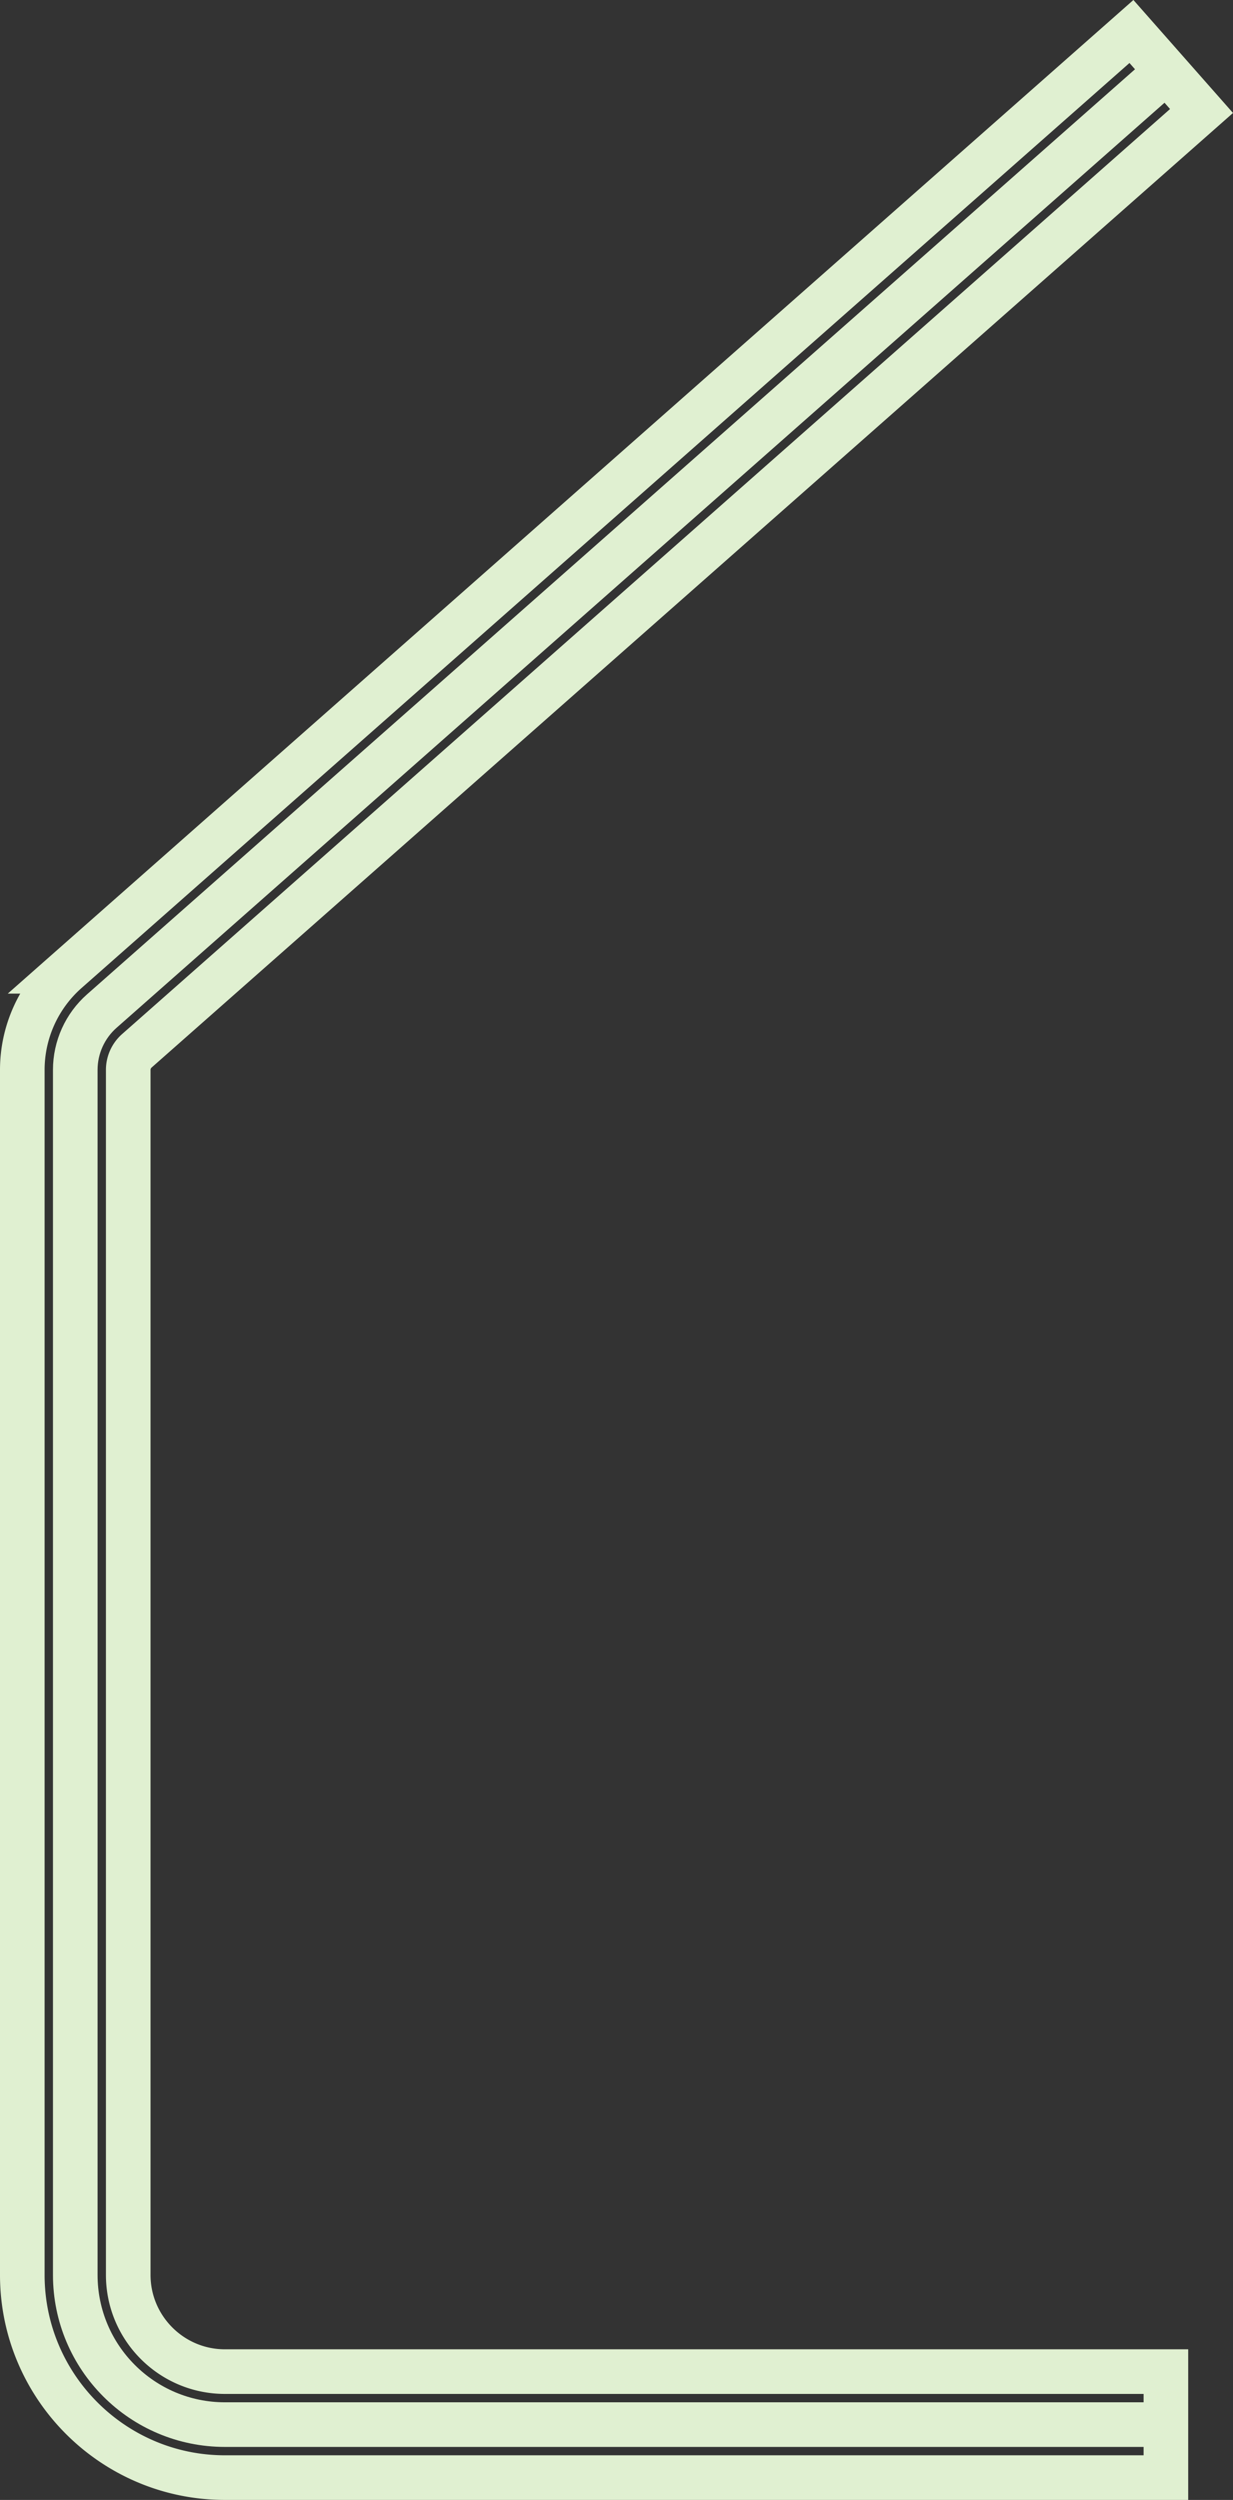
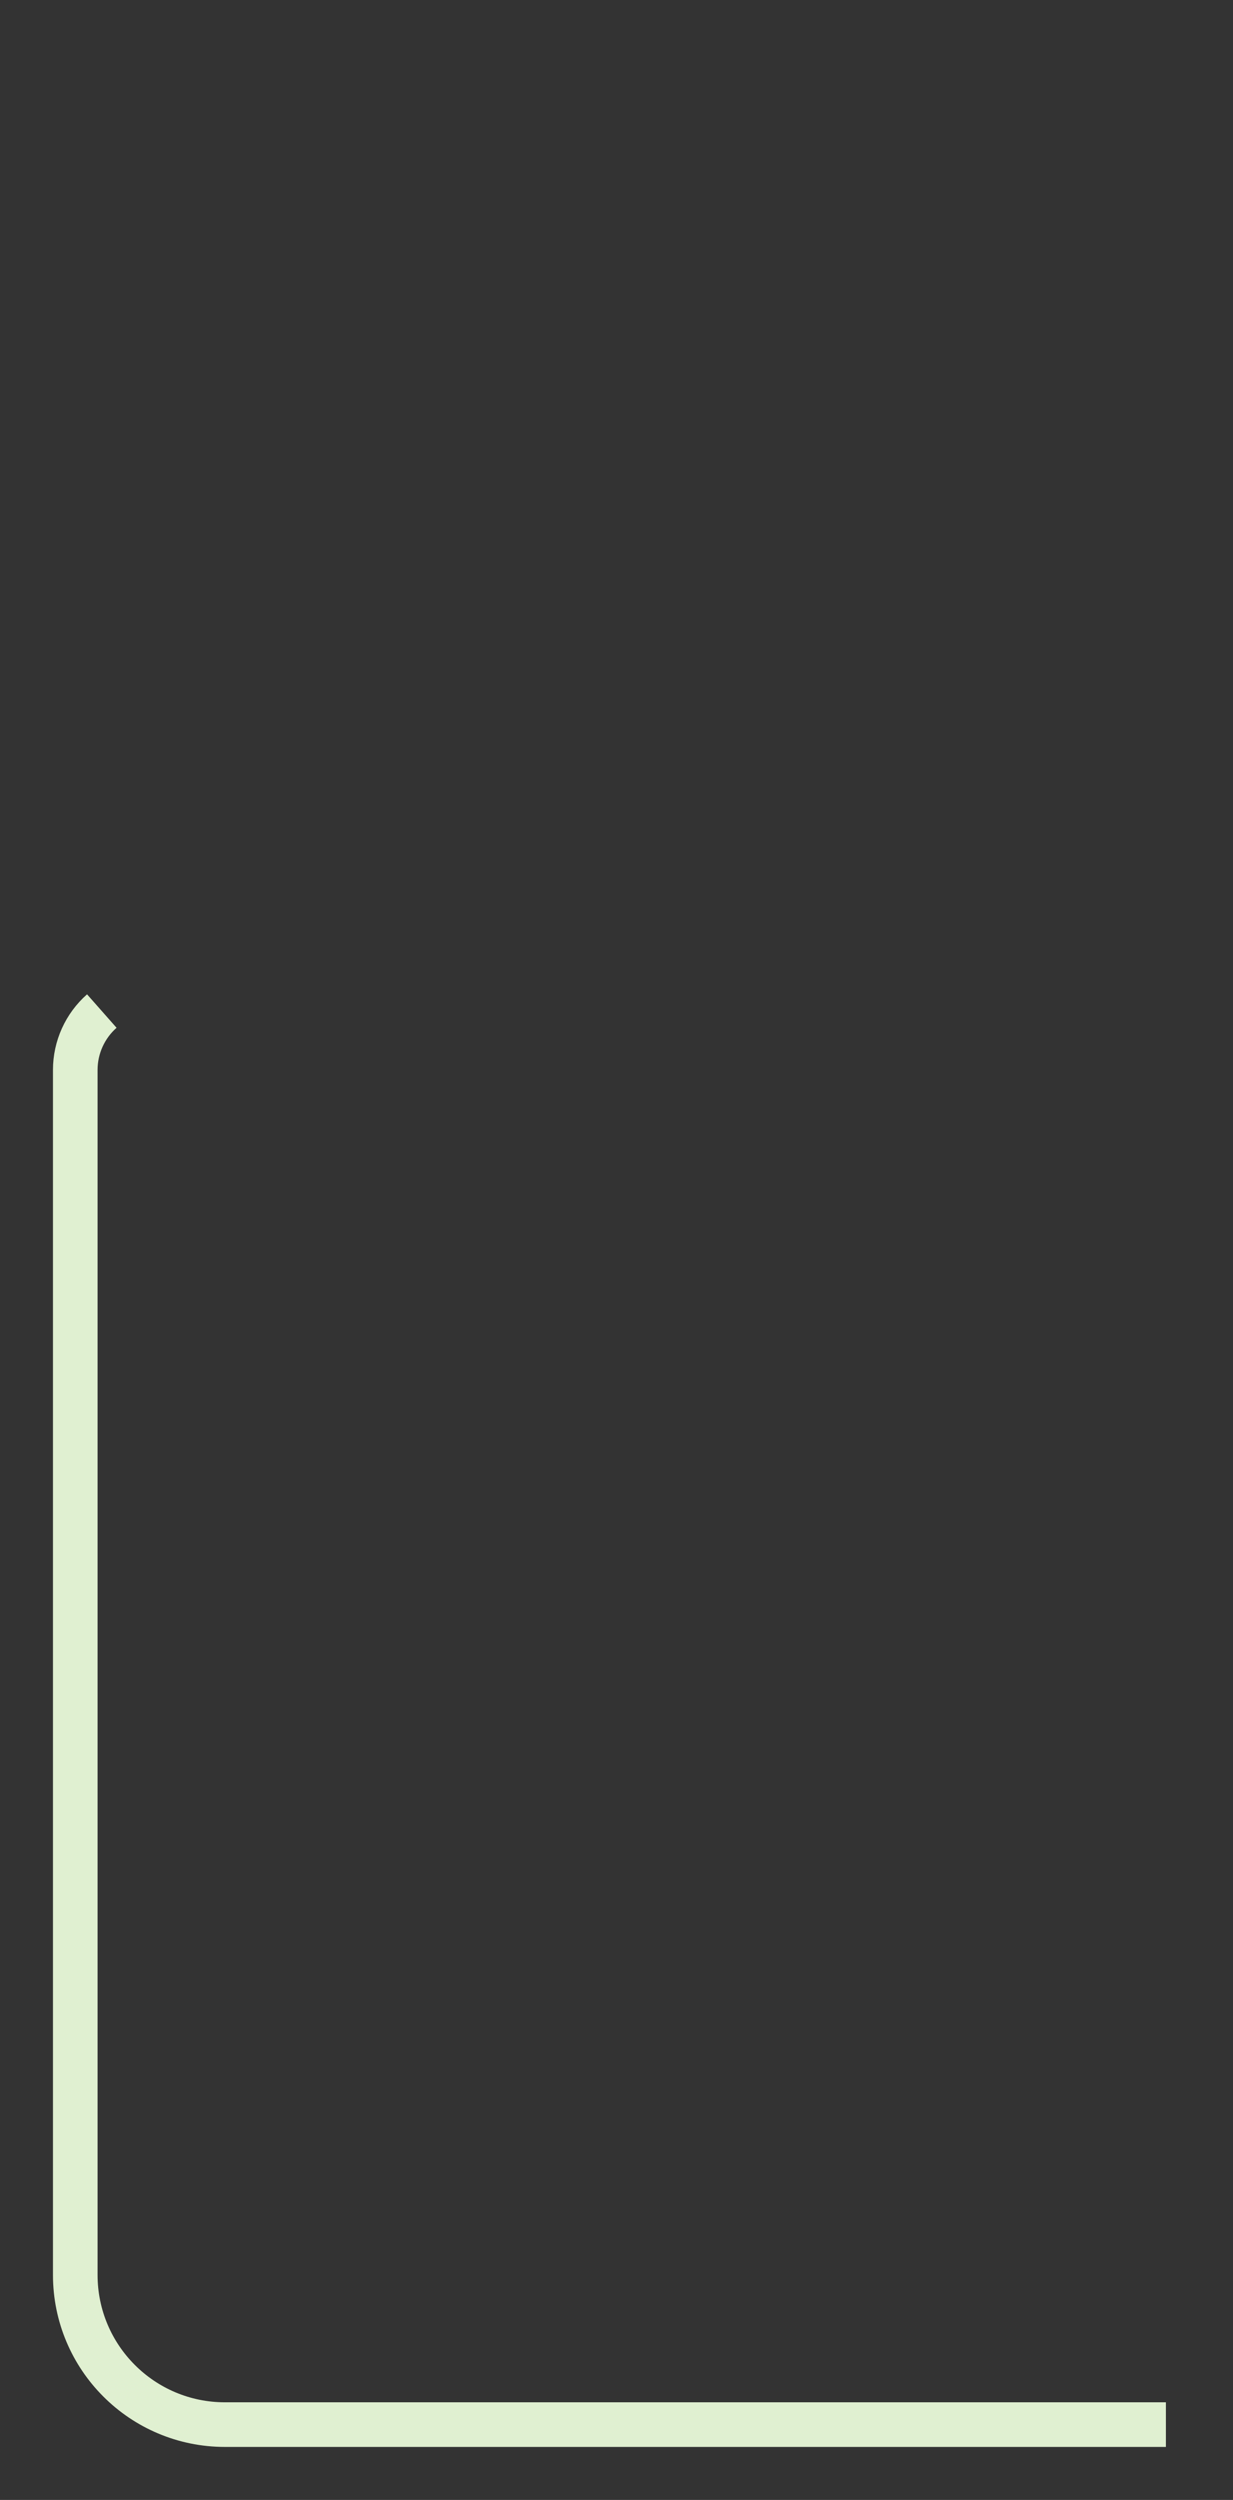
<svg xmlns="http://www.w3.org/2000/svg" id="_레이어_2" data-name="레이어 2" viewBox="0 0 442.28 896.21">
  <rect x="0" y="0" width="442.28" height="896.21" fill="#333333" stroke="none" />
  <defs>
    <style>.cls-1{fill:none;stroke:#e0f0d1;stroke-miterlimit:10;stroke-width:16px}</style>
  </defs>
  <g id="_레이어_1-2" data-name="레이어 1">
-     <path d="M80.67 888.21h337.54v-38H80.67c-19.12 0-34.67-15.55-34.67-34.67V383.55c0-2.62 1.13-5.11 3.09-6.84l381.9-336.92-25.14-28.5-381.9 336.92A47.16 47.16 0 0 0 8 383.55v431.99c0 40.07 32.6 72.67 72.67 72.67z" class="cls-1" />
-     <path d="M418.21 869.21H80.67c-29.64 0-53.67-24.03-53.67-53.67V383.55c0-8.07 3.47-15.75 9.52-21.09l381.9-336.92" class="cls-1" />
+     <path d="M418.21 869.21H80.67c-29.64 0-53.67-24.03-53.67-53.67V383.55c0-8.07 3.47-15.75 9.52-21.09" class="cls-1" />
  </g>
</svg>